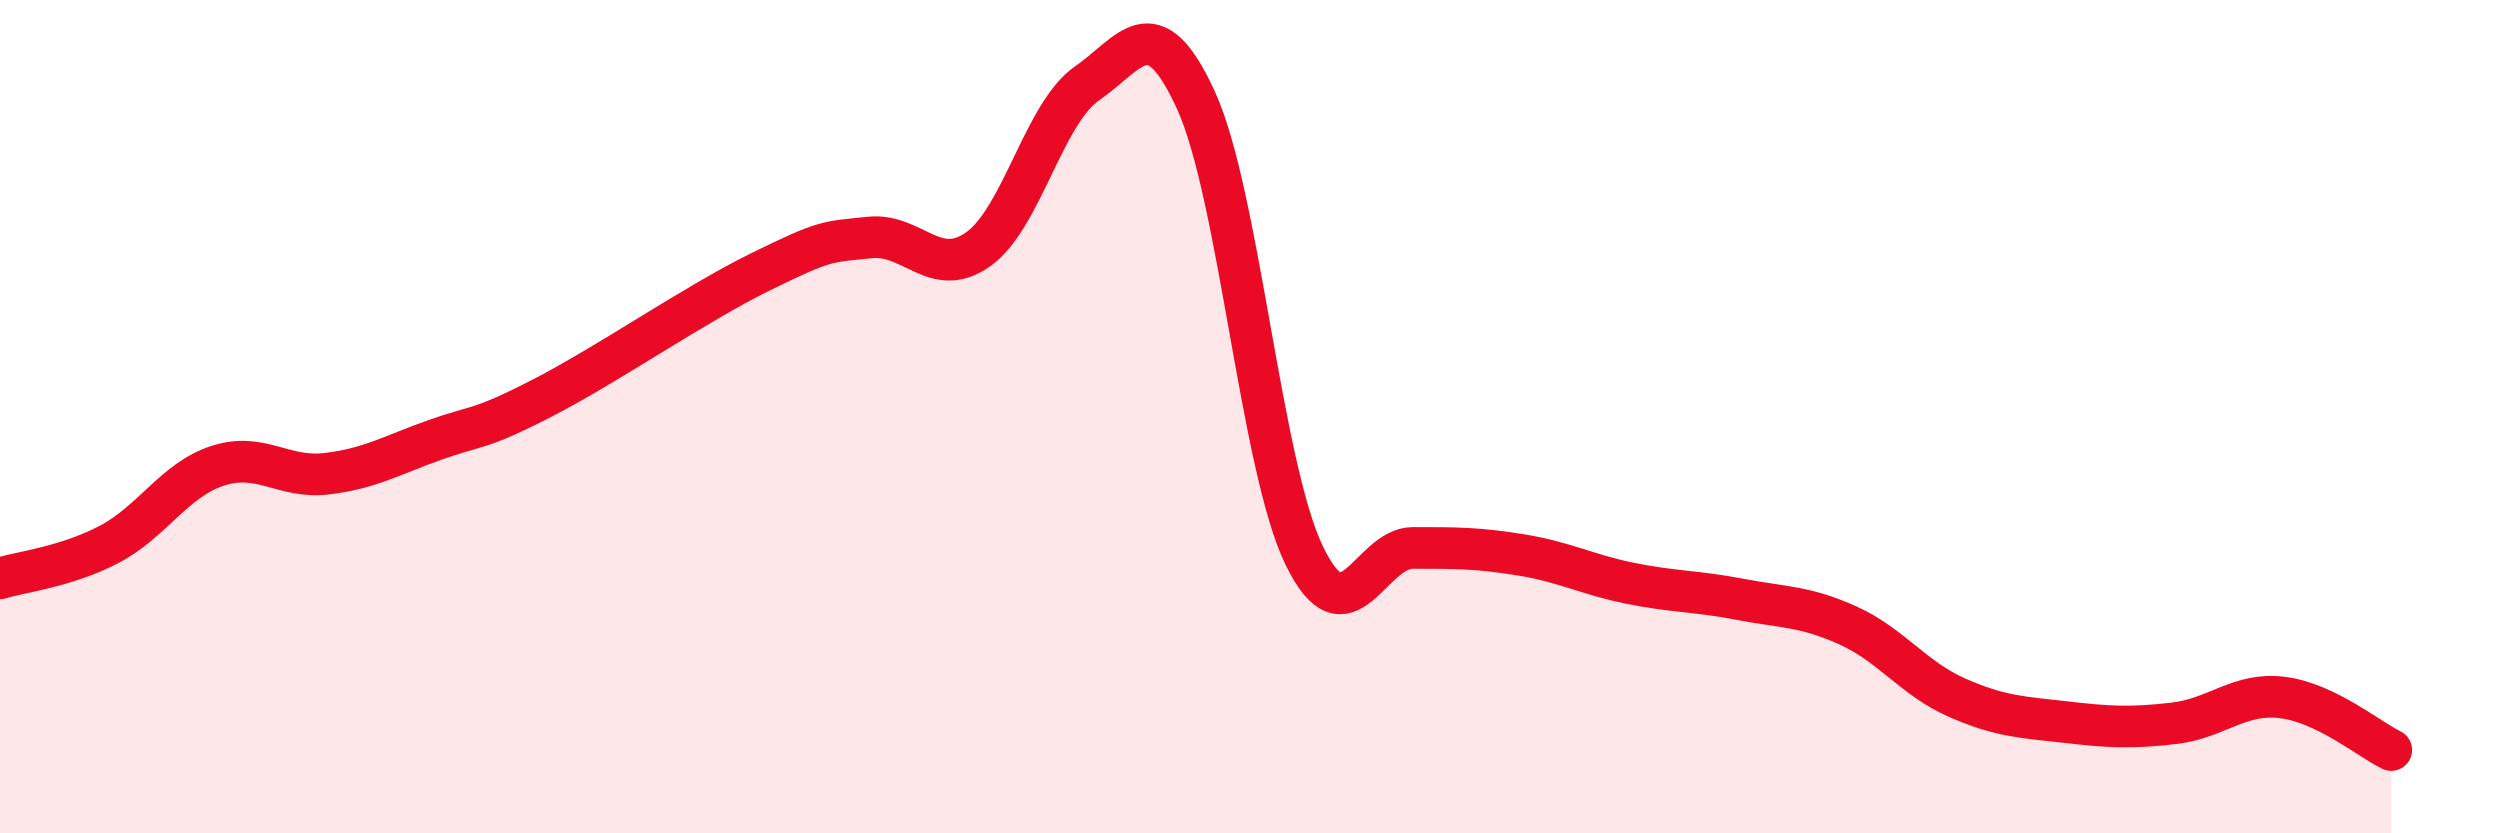
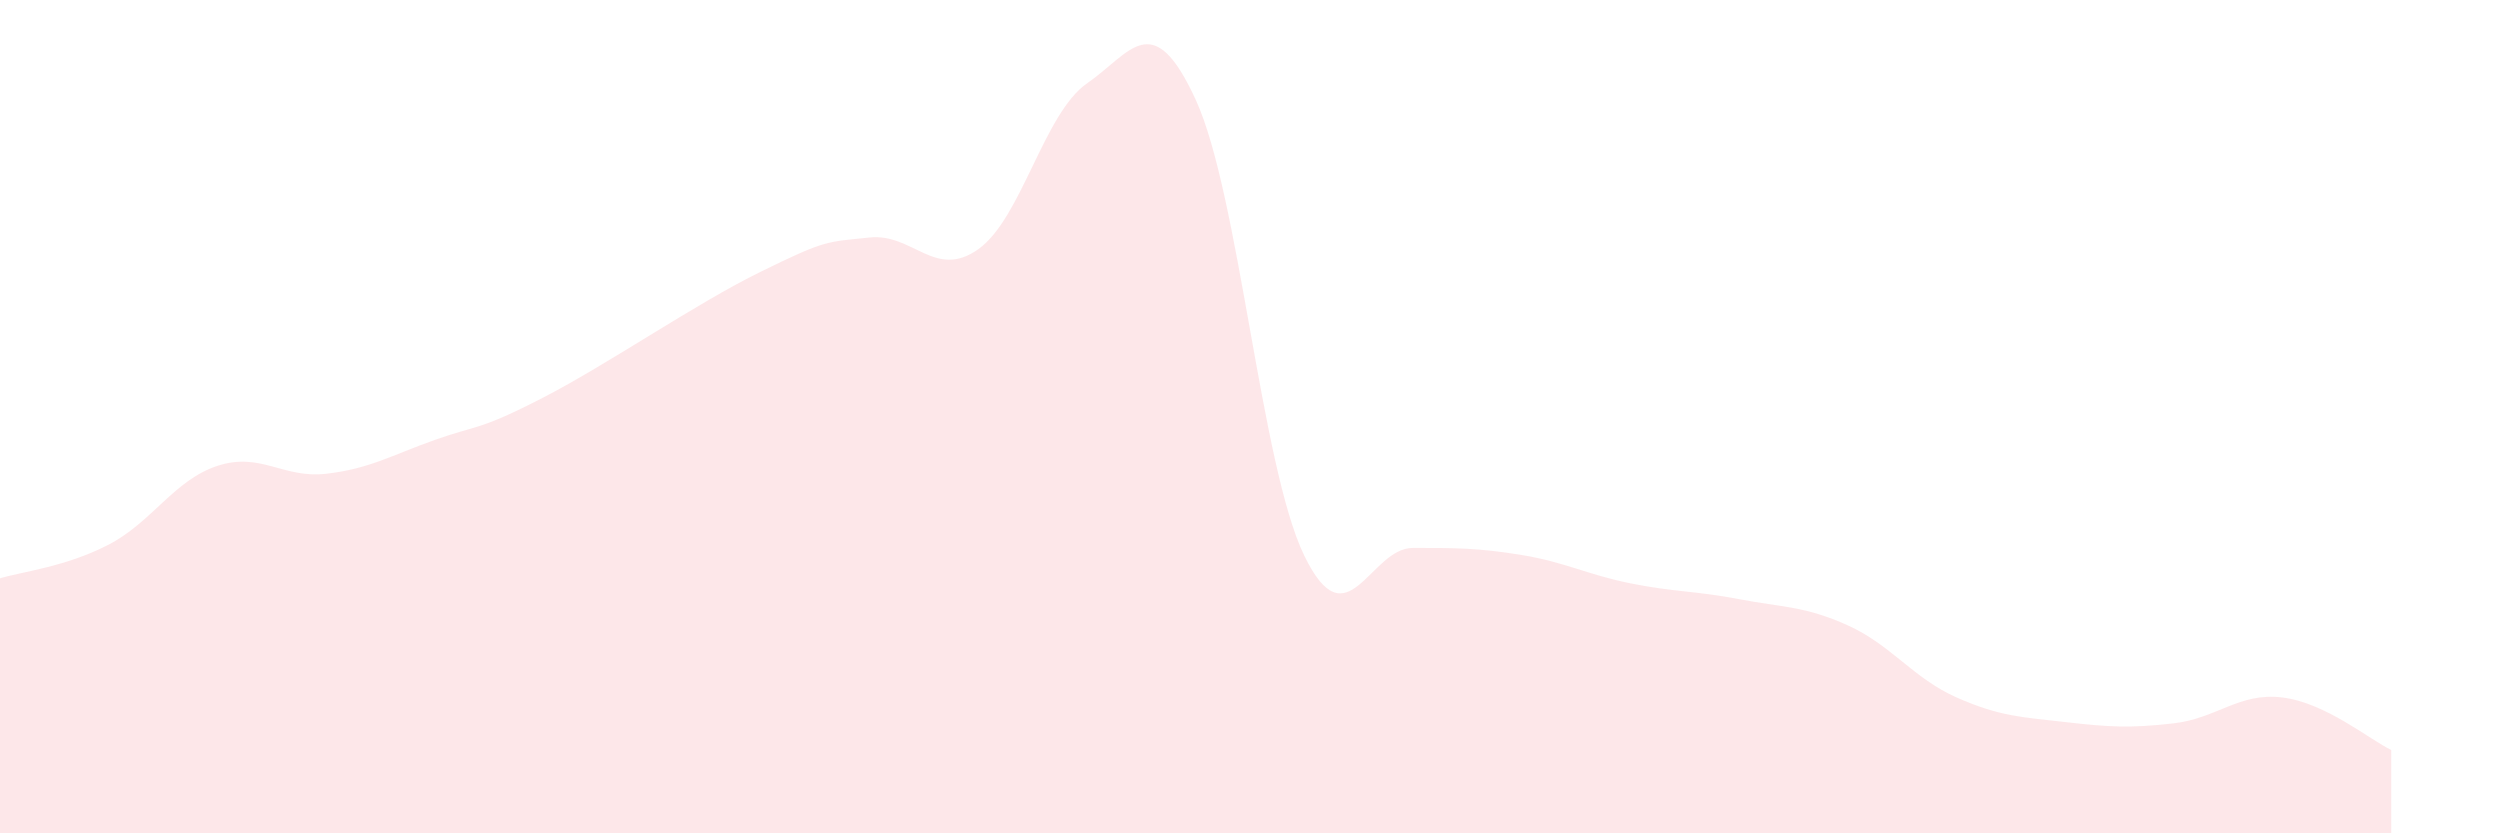
<svg xmlns="http://www.w3.org/2000/svg" width="60" height="20" viewBox="0 0 60 20">
  <path d="M 0,13.88 C 0.52,13.72 1.57,13.61 2.61,13.07 C 3.65,12.53 4.18,11.52 5.22,11.18 C 6.26,10.84 6.79,11.49 7.83,11.37 C 8.87,11.25 9.39,10.93 10.43,10.56 C 11.47,10.19 11.47,10.35 13.04,9.54 C 14.61,8.73 16.69,7.29 18.26,6.52 C 19.83,5.75 19.83,5.81 20.87,5.7 C 21.91,5.59 22.44,6.72 23.48,5.98 C 24.52,5.24 25.05,2.72 26.09,2 C 27.13,1.28 27.66,0.13 28.7,2.4 C 29.74,4.67 30.26,11.18 31.3,13.33 C 32.34,15.48 32.87,13.15 33.91,13.15 C 34.95,13.15 35.48,13.15 36.52,13.32 C 37.56,13.49 38.09,13.79 39.13,14 C 40.17,14.21 40.7,14.18 41.74,14.38 C 42.78,14.58 43.31,14.54 44.35,15.01 C 45.39,15.48 45.92,16.28 46.96,16.74 C 48,17.2 48.53,17.21 49.57,17.33 C 50.61,17.45 51.13,17.48 52.17,17.36 C 53.21,17.24 53.74,16.61 54.78,16.74 C 55.82,16.87 56.87,17.75 57.39,18L57.39 20L0 20Z" fill="#EB0A25" opacity="0.1" stroke-linecap="round" stroke-linejoin="round" />
-   <path d="M 0,13.88 C 0.52,13.72 1.57,13.61 2.61,13.07 C 3.65,12.53 4.18,11.52 5.22,11.18 C 6.26,10.84 6.79,11.49 7.83,11.37 C 8.87,11.25 9.39,10.93 10.43,10.56 C 11.47,10.19 11.47,10.35 13.04,9.54 C 14.61,8.73 16.69,7.29 18.26,6.52 C 19.83,5.75 19.83,5.81 20.87,5.7 C 21.91,5.59 22.44,6.72 23.48,5.98 C 24.52,5.24 25.05,2.72 26.09,2 C 27.13,1.28 27.66,0.13 28.7,2.4 C 29.74,4.67 30.26,11.18 31.3,13.33 C 32.34,15.48 32.87,13.15 33.91,13.15 C 34.95,13.15 35.48,13.15 36.52,13.32 C 37.56,13.49 38.09,13.79 39.13,14 C 40.17,14.21 40.7,14.18 41.74,14.38 C 42.78,14.58 43.31,14.54 44.35,15.01 C 45.39,15.48 45.92,16.28 46.96,16.74 C 48,17.2 48.53,17.21 49.57,17.33 C 50.61,17.45 51.13,17.48 52.17,17.36 C 53.21,17.24 53.74,16.61 54.78,16.74 C 55.82,16.87 56.87,17.75 57.39,18" stroke="#EB0A25" stroke-width="1" fill="none" stroke-linecap="round" stroke-linejoin="round" />
</svg>